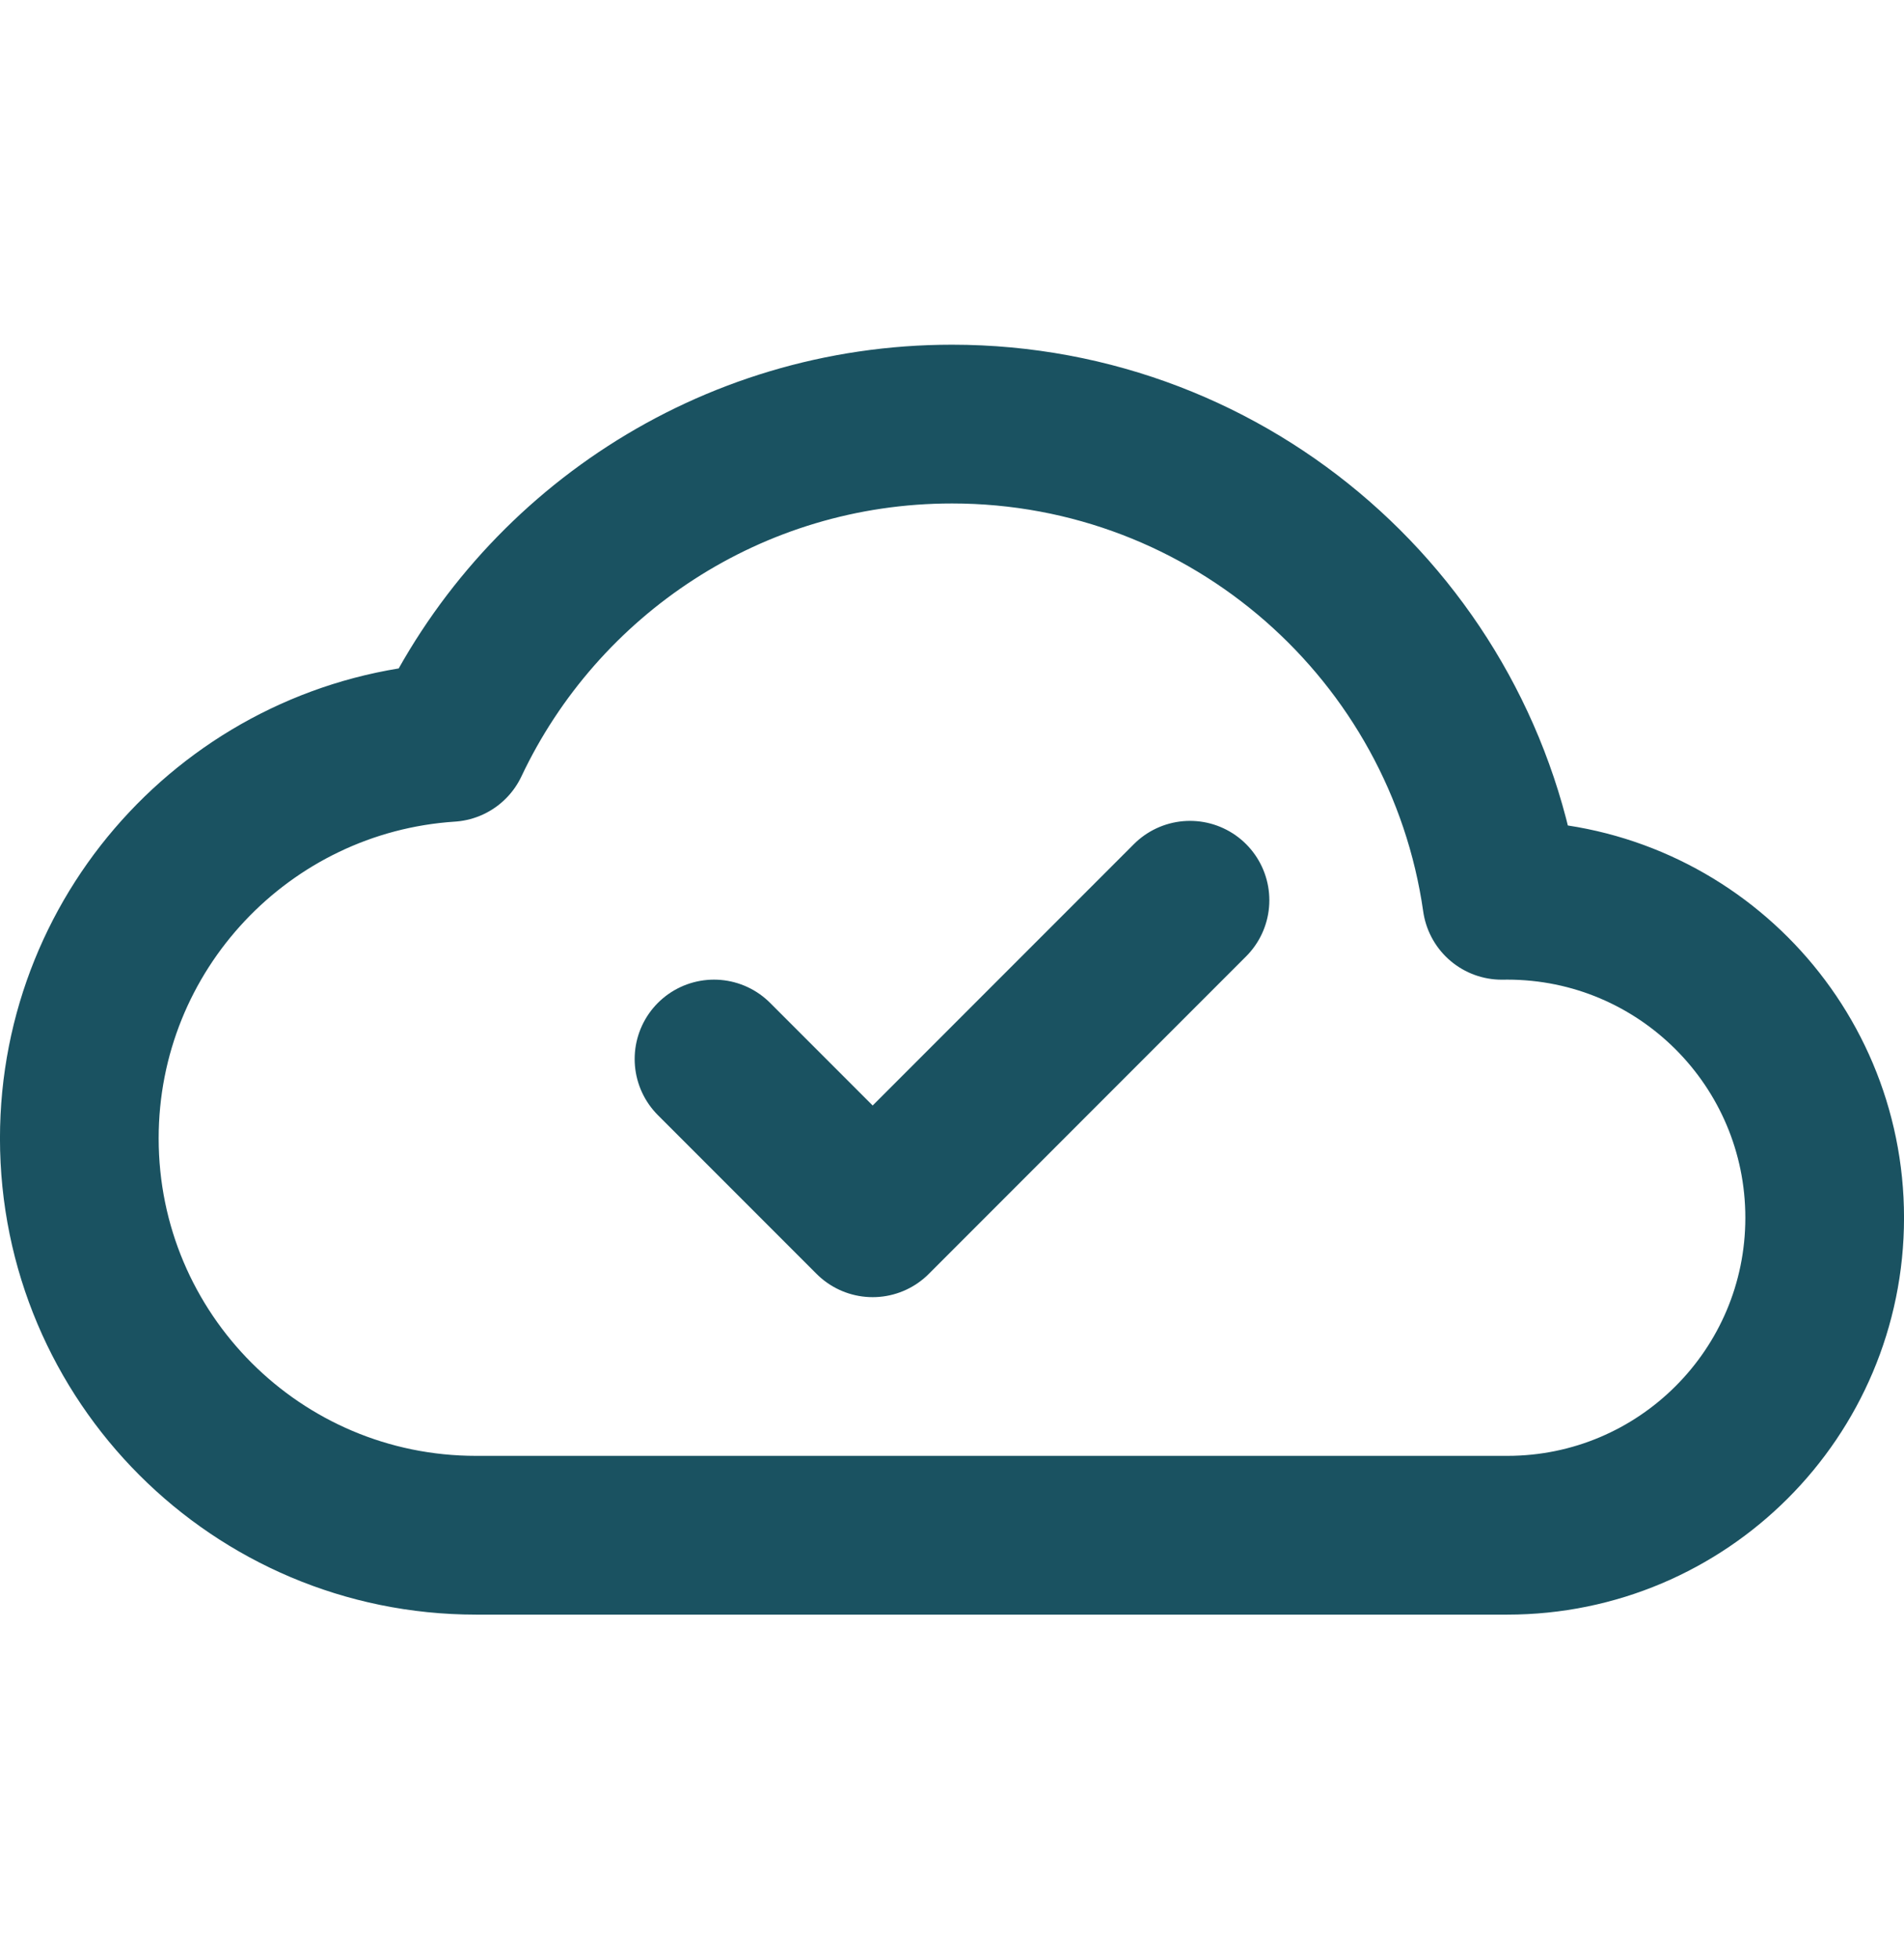
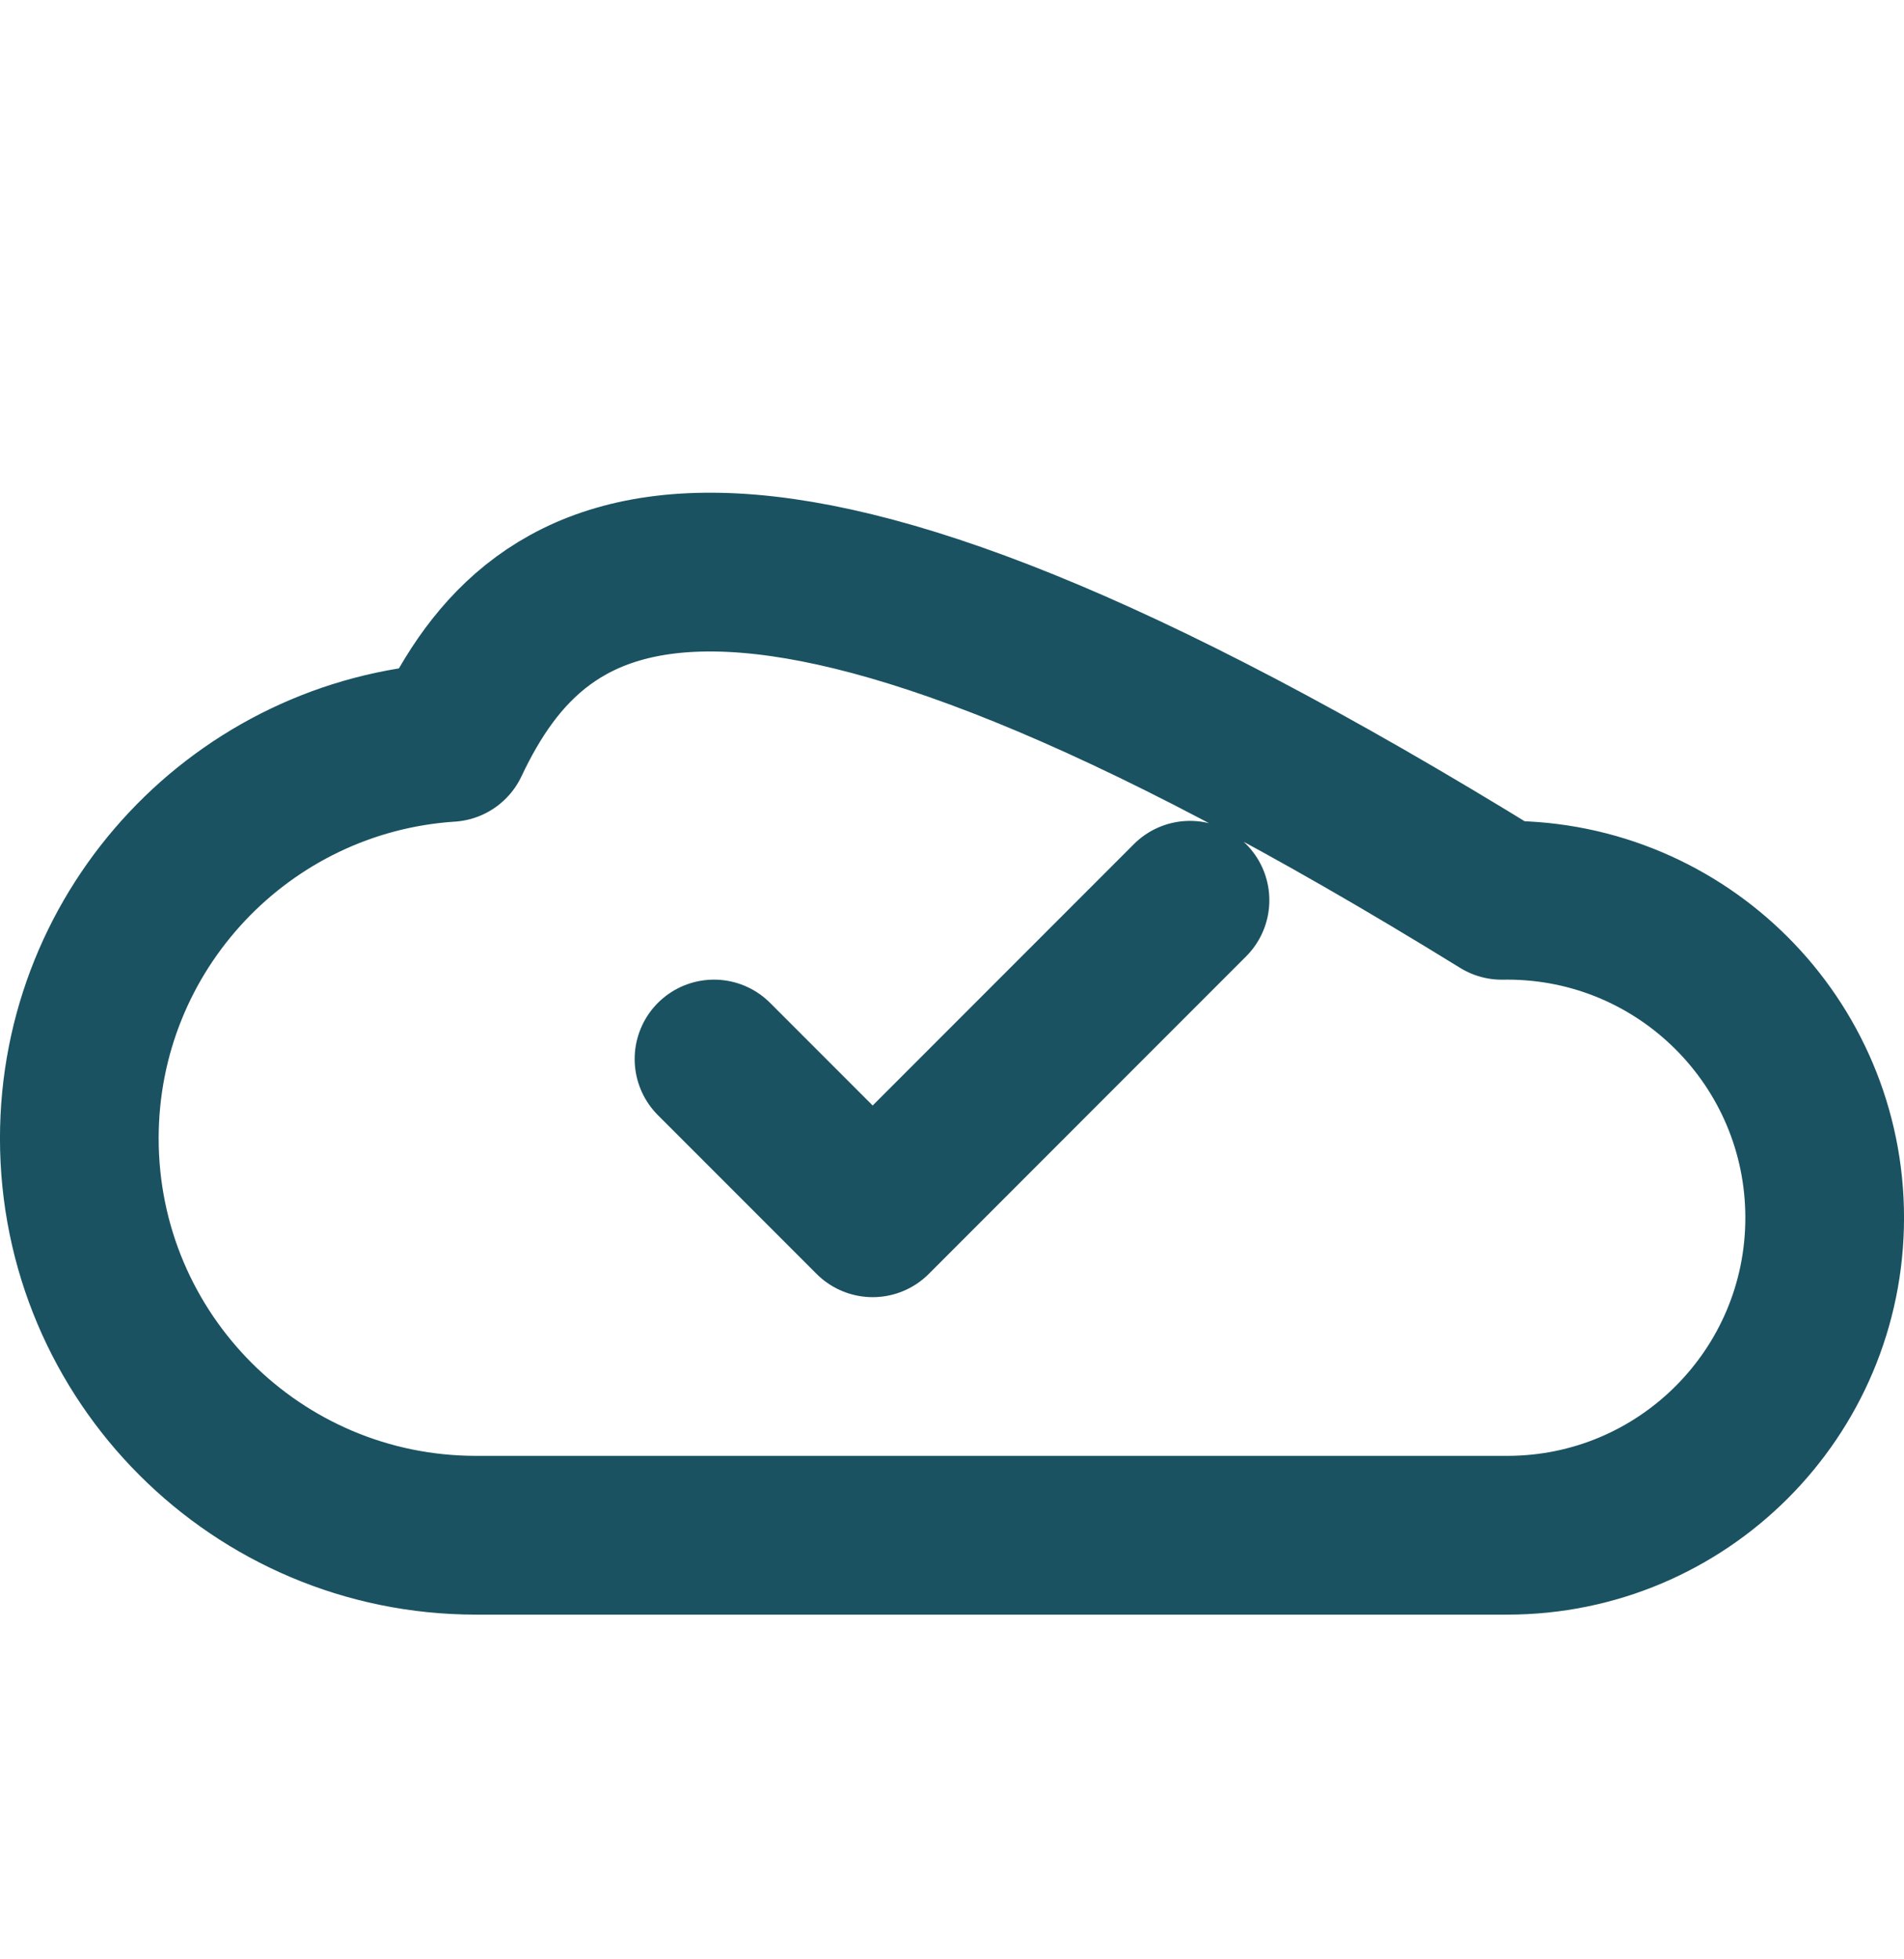
<svg xmlns="http://www.w3.org/2000/svg" width="35" height="36" viewBox="0 0 35 36" fill="none">
  <g id="File / Cloud_Check">
-     <path id="Vector" d="M21.875 16.541L18.958 19.458L16.042 22.375L13.125 19.458M33.542 22.375C33.542 19.153 30.93 16.541 27.708 16.541C27.674 16.541 27.64 16.542 27.606 16.542C26.899 11.595 22.643 7.792 17.5 7.792C13.422 7.792 9.902 10.183 8.267 13.641C4.466 13.889 1.458 17.052 1.458 20.916C1.458 24.943 4.723 28.208 8.75 28.208L27.708 28.208C30.93 28.208 33.542 25.596 33.542 22.375Z" stroke="#1A5261" stroke-width="2.917" stroke-linecap="round" stroke-linejoin="round" />
+     <path id="Vector" d="M21.875 16.541L18.958 19.458L16.042 22.375L13.125 19.458M33.542 22.375C33.542 19.153 30.93 16.541 27.708 16.541C27.674 16.541 27.64 16.542 27.606 16.542C13.422 7.792 9.902 10.183 8.267 13.641C4.466 13.889 1.458 17.052 1.458 20.916C1.458 24.943 4.723 28.208 8.75 28.208L27.708 28.208C30.93 28.208 33.542 25.596 33.542 22.375Z" stroke="#1A5261" stroke-width="2.917" stroke-linecap="round" stroke-linejoin="round" />
  </g>
</svg>